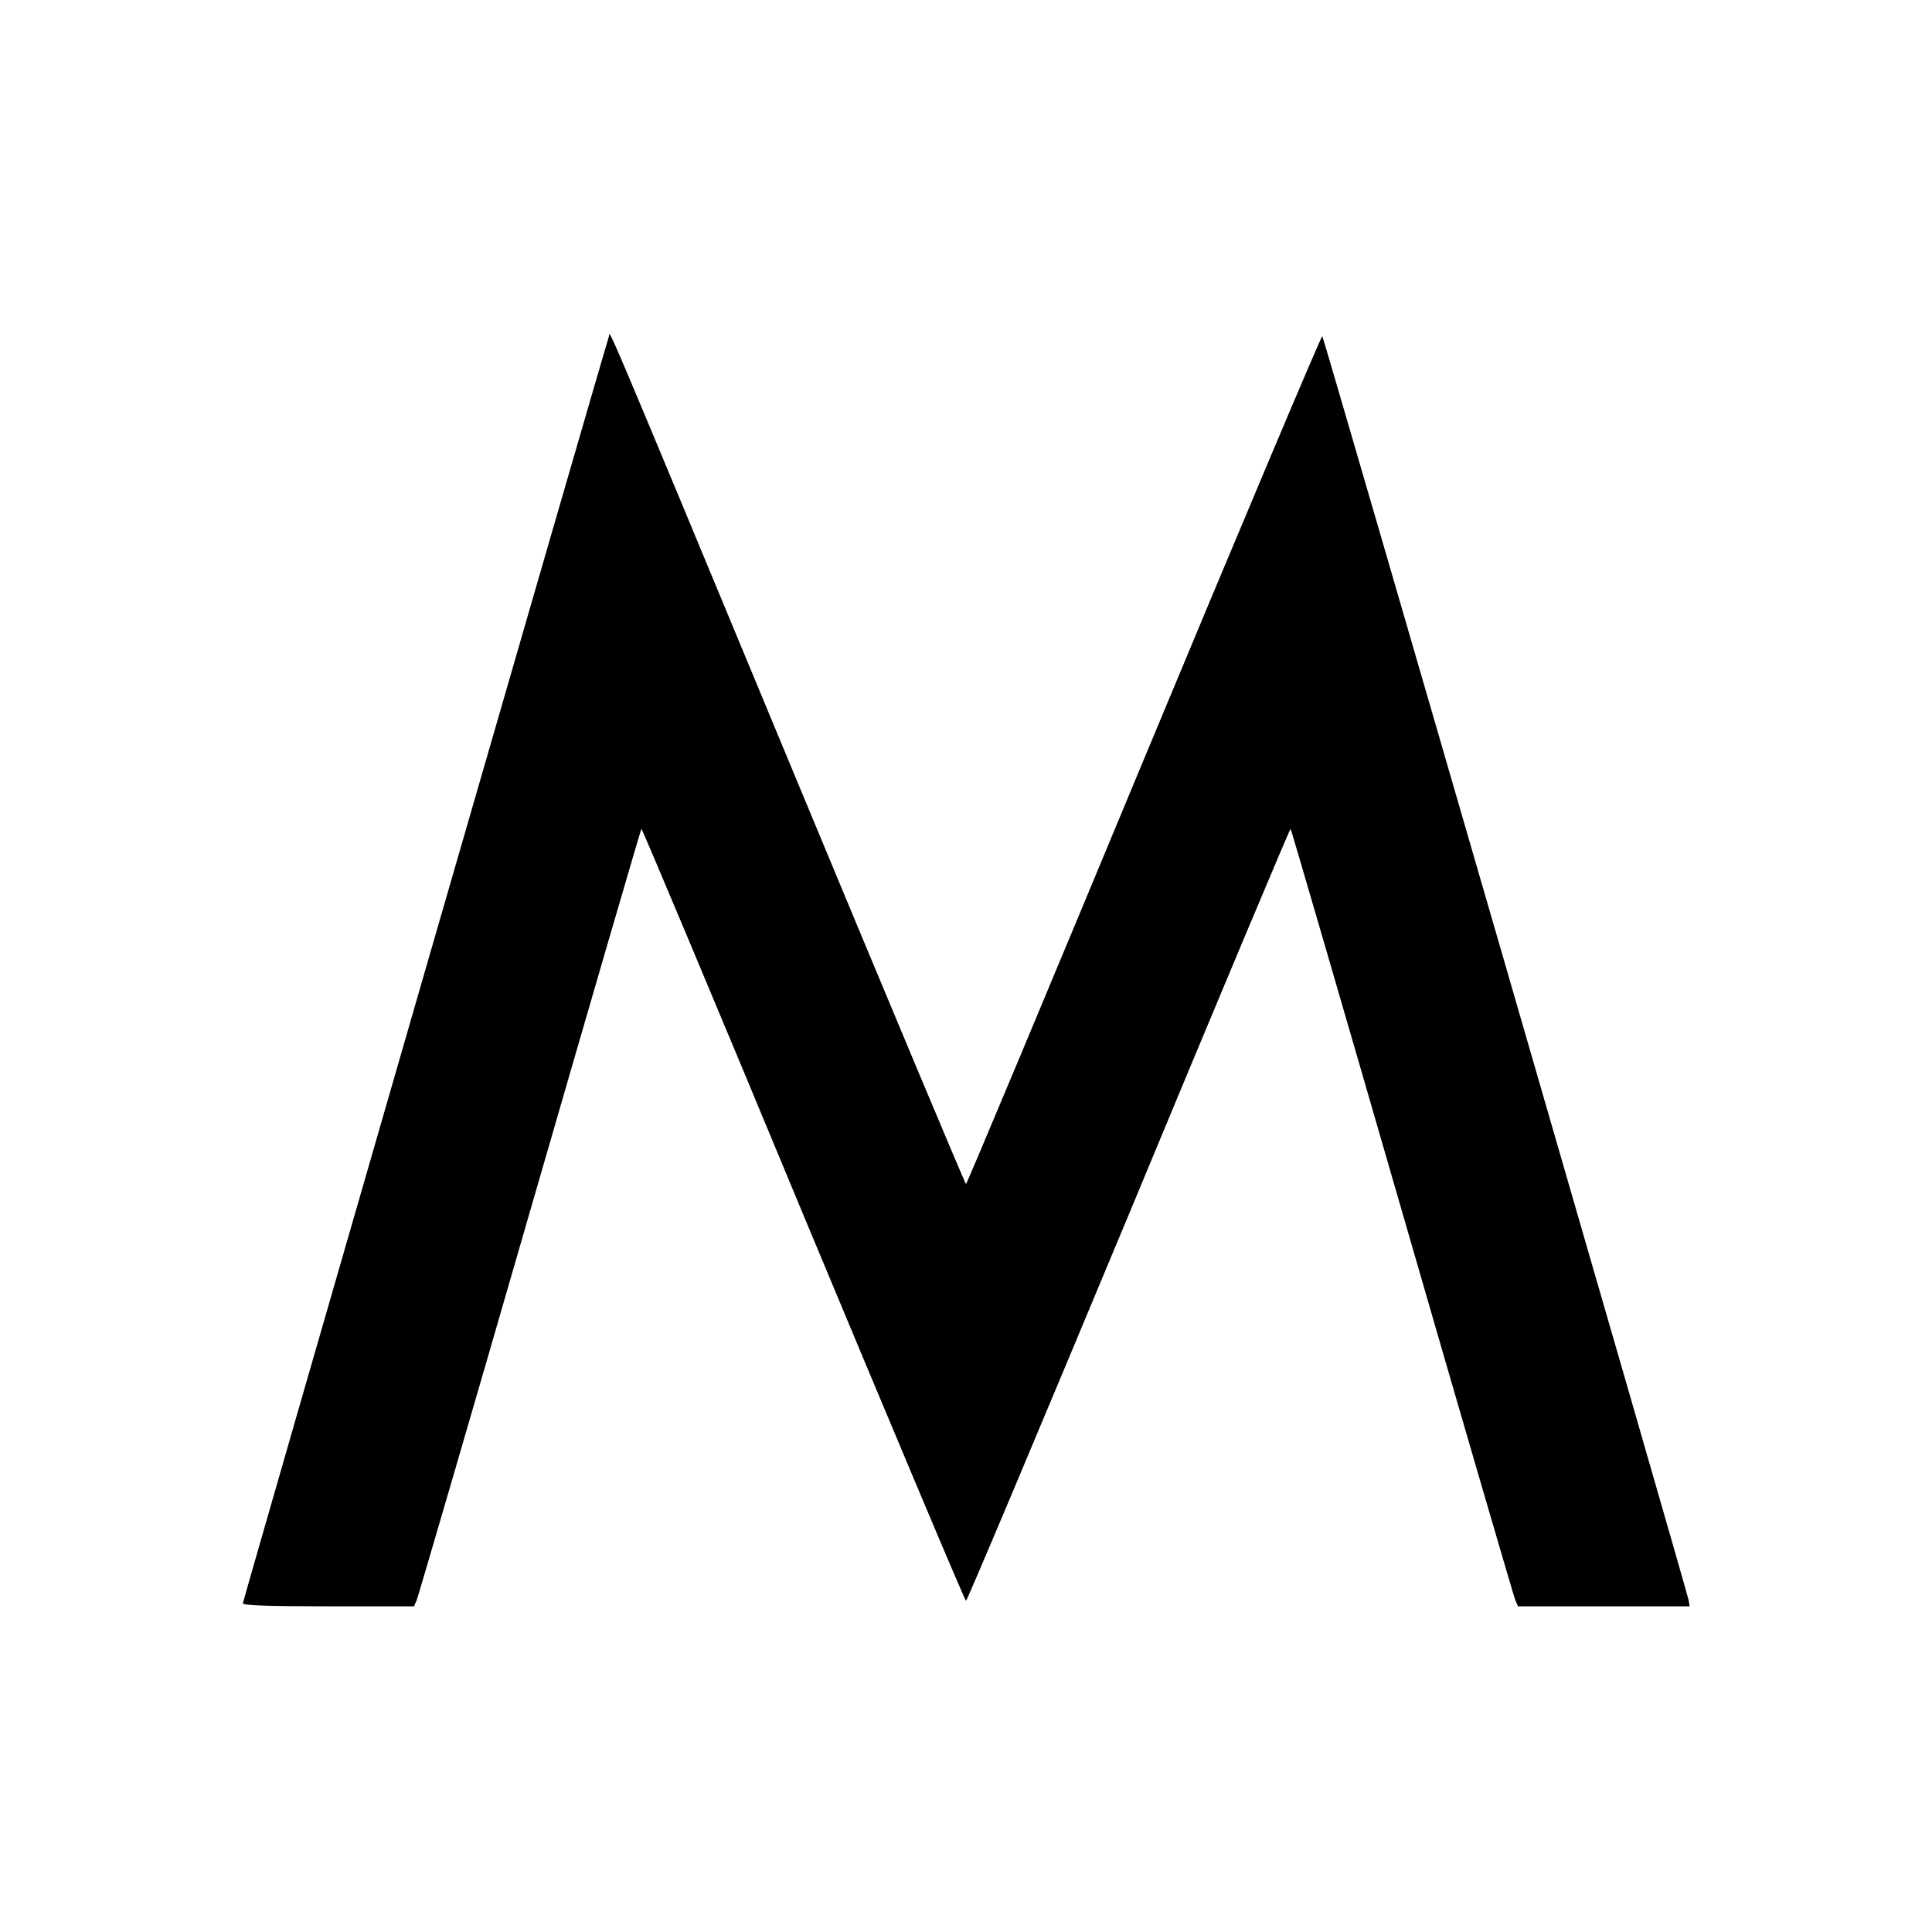
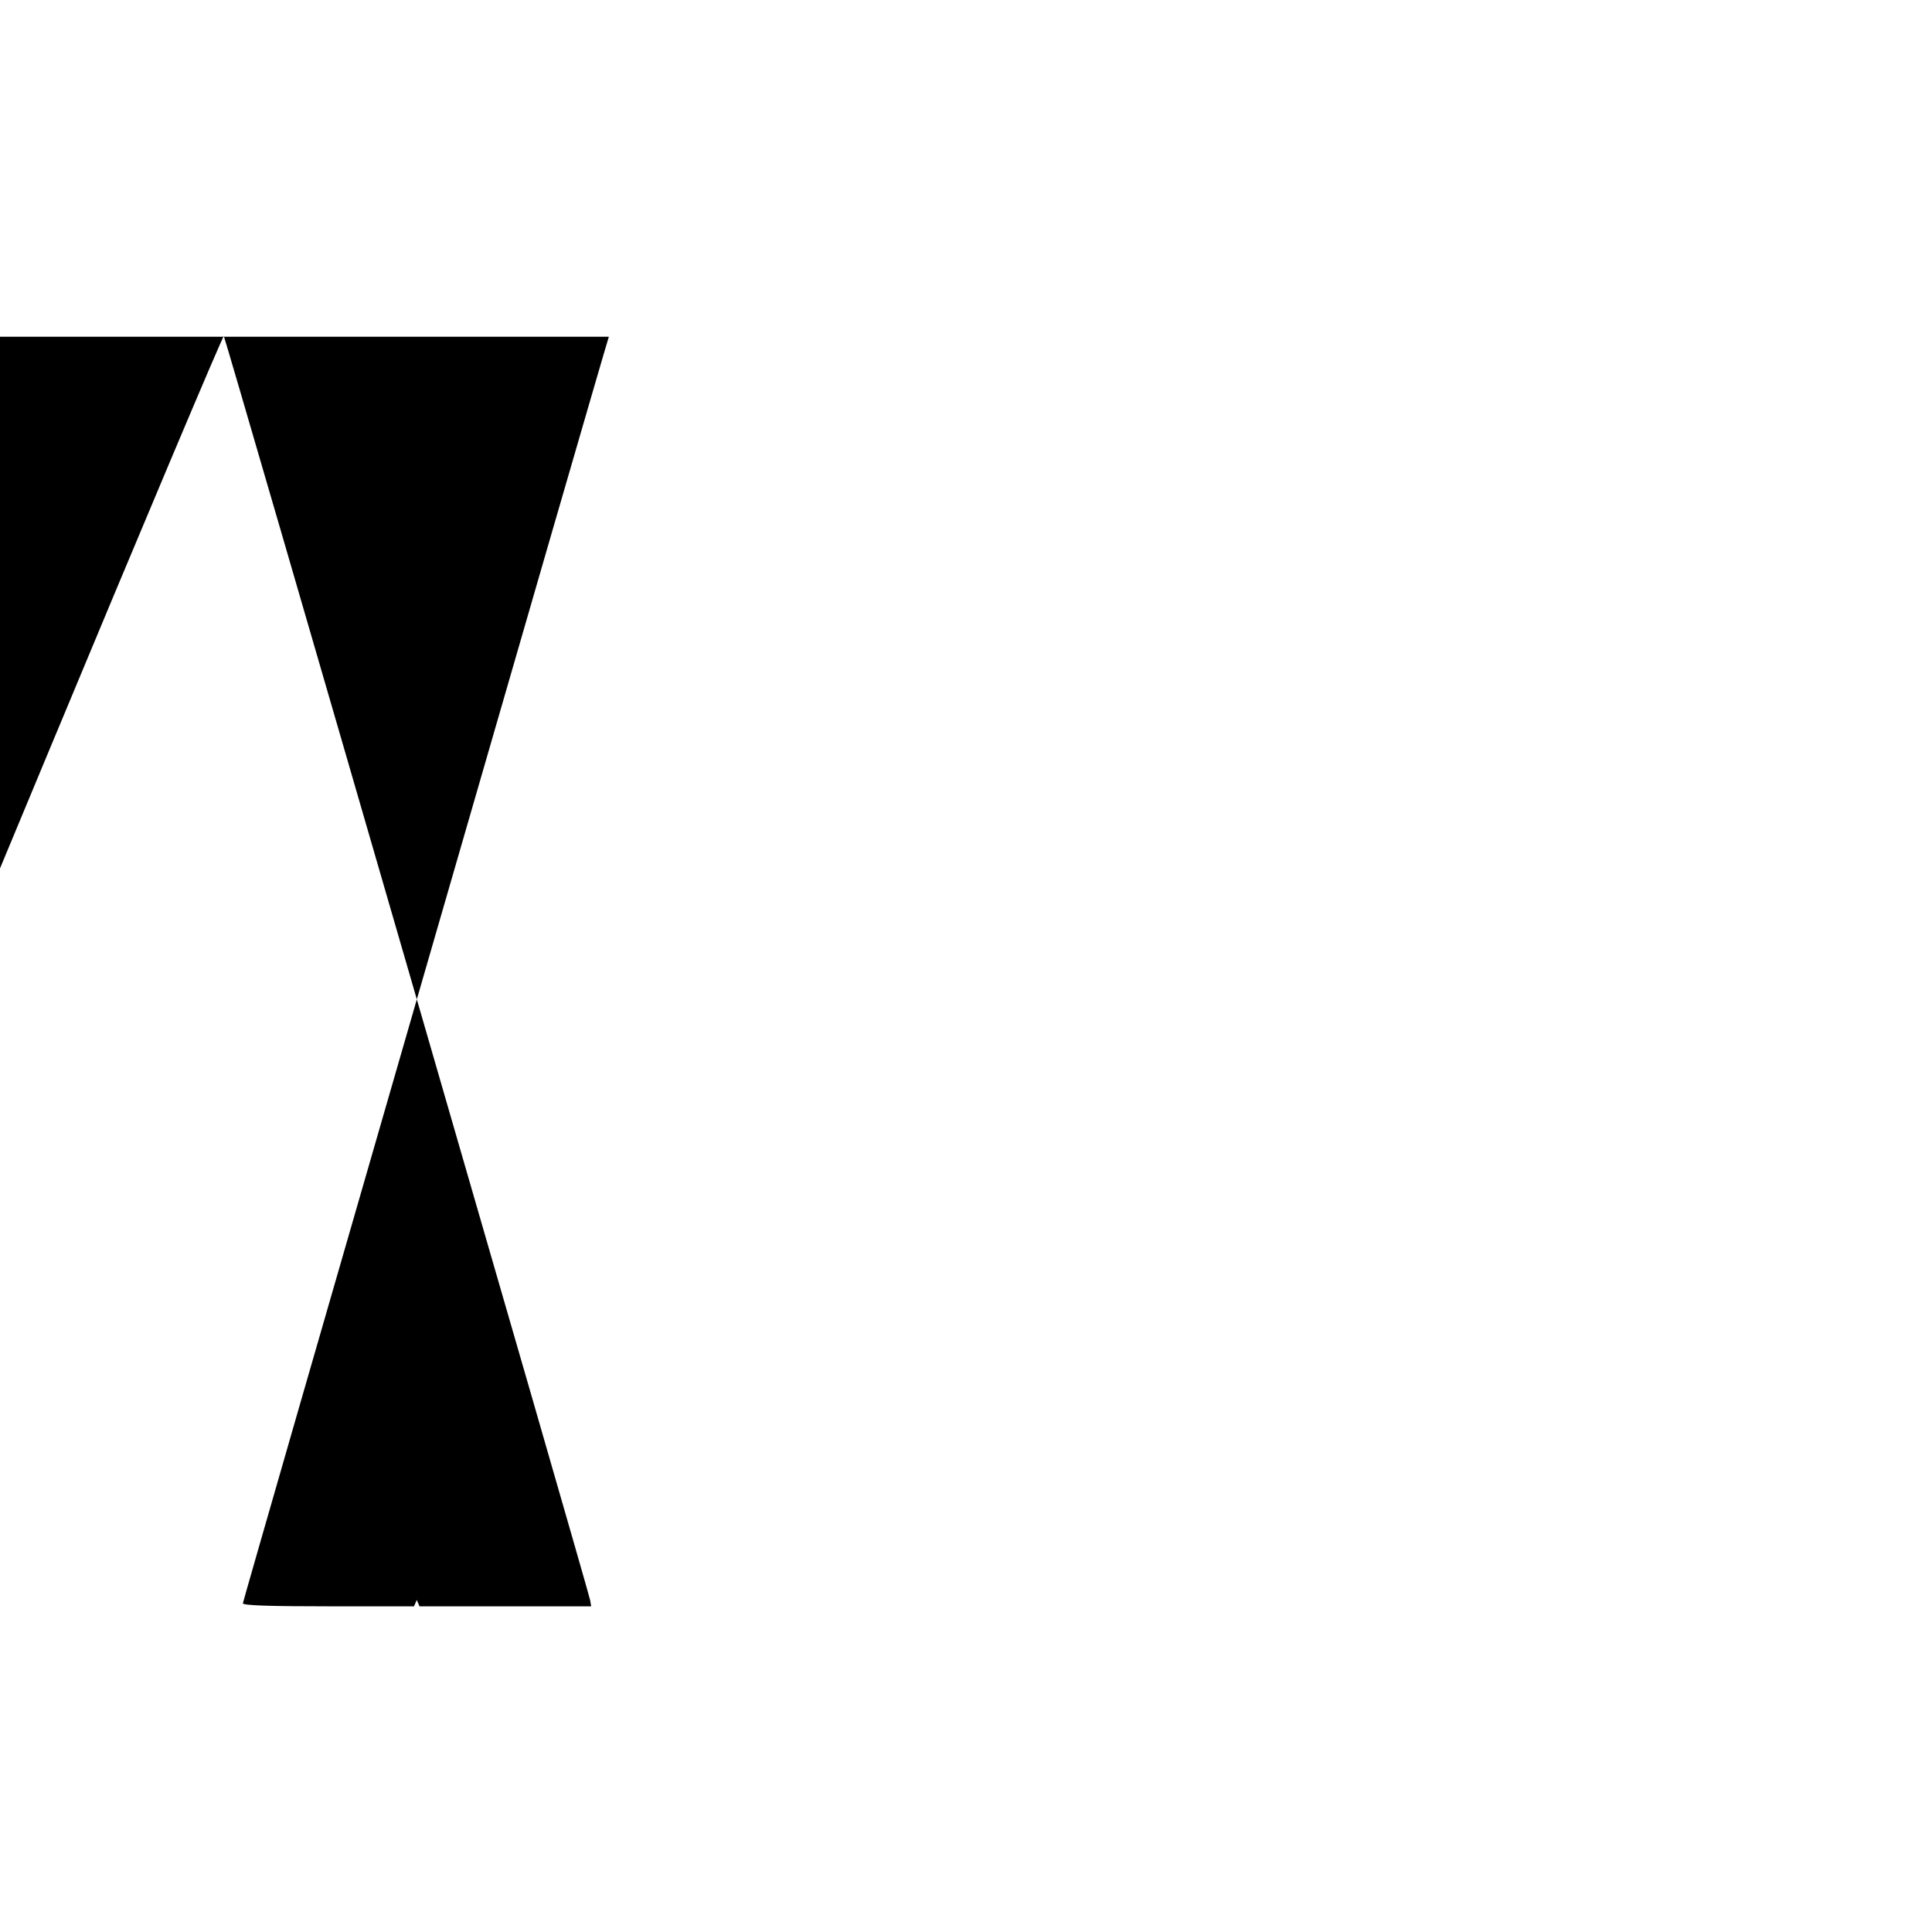
<svg xmlns="http://www.w3.org/2000/svg" version="1.0" width="700pt" height="700pt" viewBox="0 0 700 700" preserveAspectRatio="xMidYMid meet">
  <g transform="translate(0,700) scale(0.1,-0.1)" fill="#000000" stroke="none">
-     <path d="M2206 5780 c-15 -42 -1326 -4580 -1326 -4589 0 -8 99 -11 310 -11 l310 0 10 23 c5 12 190 645 410 1407 220 761 402 1386 404 1387 2 2 266 -626 586 -1397 321 -770 586 -1400 590 -1400 4 0 269 630 590 1400 320 771 584 1399 586 1397 2 -1 184 -626 404 -1387 220 -762 405 -1395 410 -1407 l10 -23 311 0 311 0 -4 23 c-8 41 -1321 4572 -1327 4579 -3 4 -294 -686 -646 -1532 -352 -847 -642 -1540 -645 -1540 -3 0 -275 649 -605 1443 -740 1782 -683 1645 -689 1627z" />
+     <path d="M2206 5780 c-15 -42 -1326 -4580 -1326 -4589 0 -8 99 -11 310 -11 l310 0 10 23 l10 -23 311 0 311 0 -4 23 c-8 41 -1321 4572 -1327 4579 -3 4 -294 -686 -646 -1532 -352 -847 -642 -1540 -645 -1540 -3 0 -275 649 -605 1443 -740 1782 -683 1645 -689 1627z" />
  </g>
</svg>